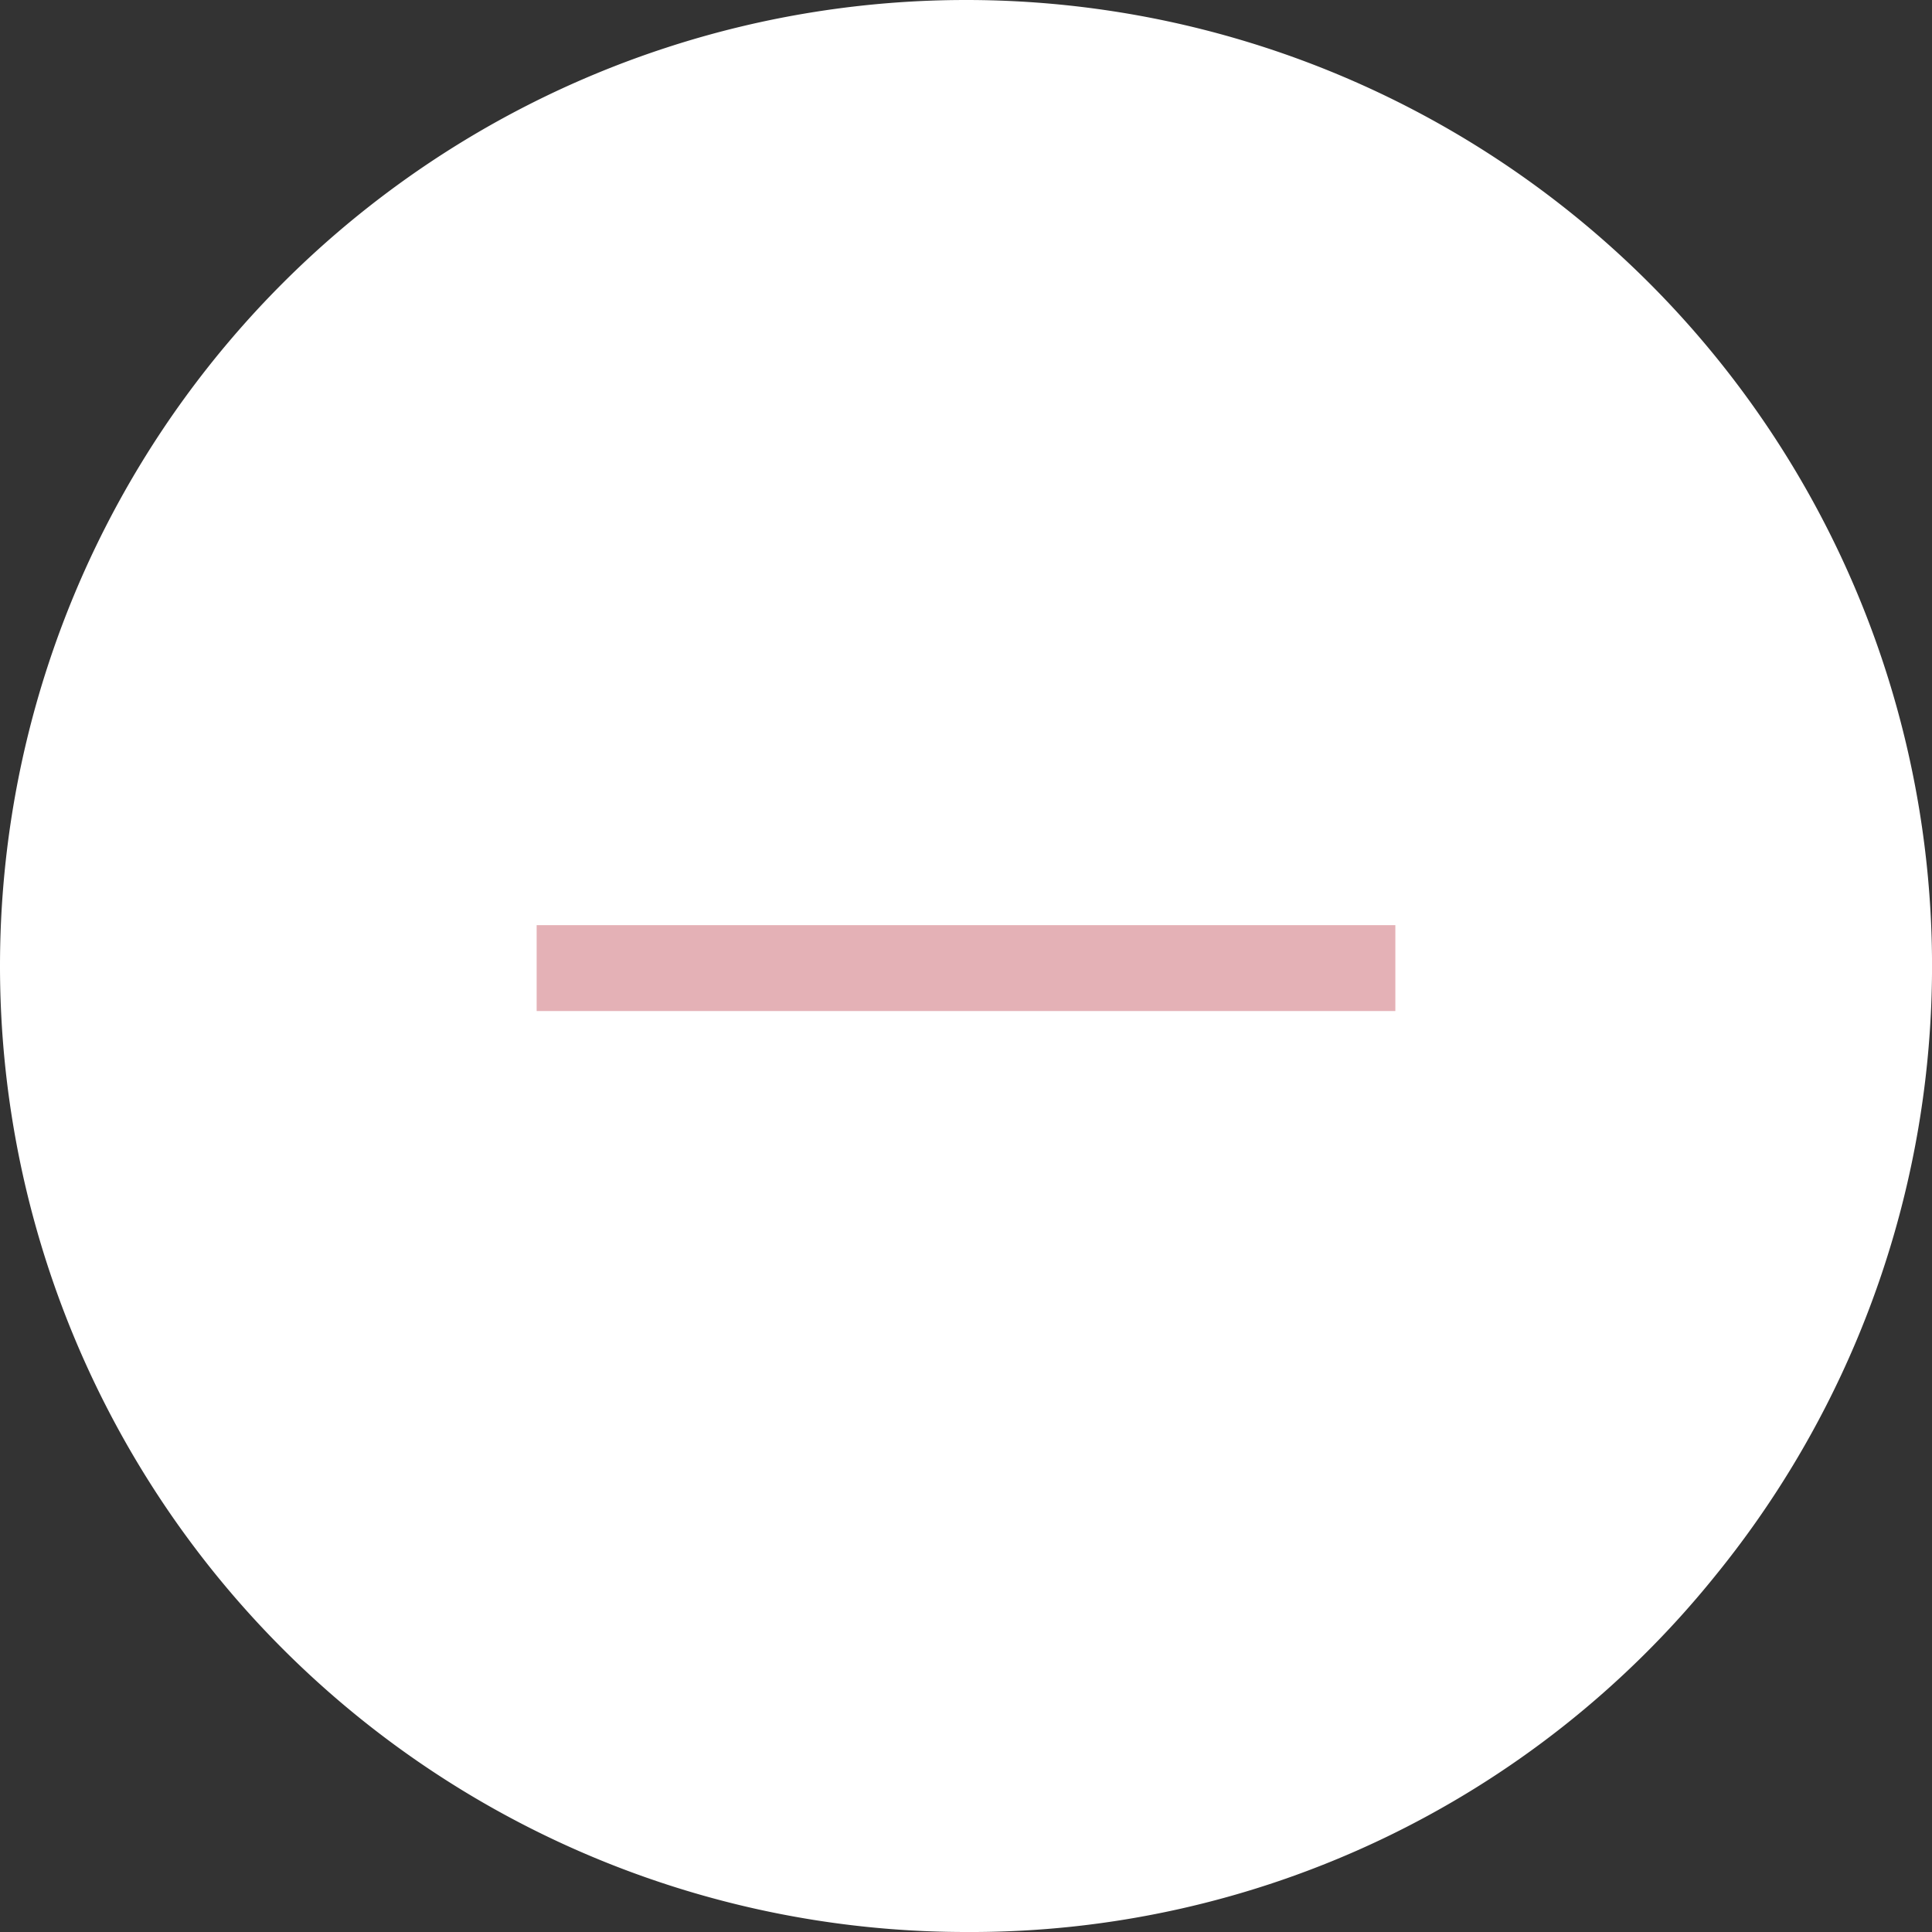
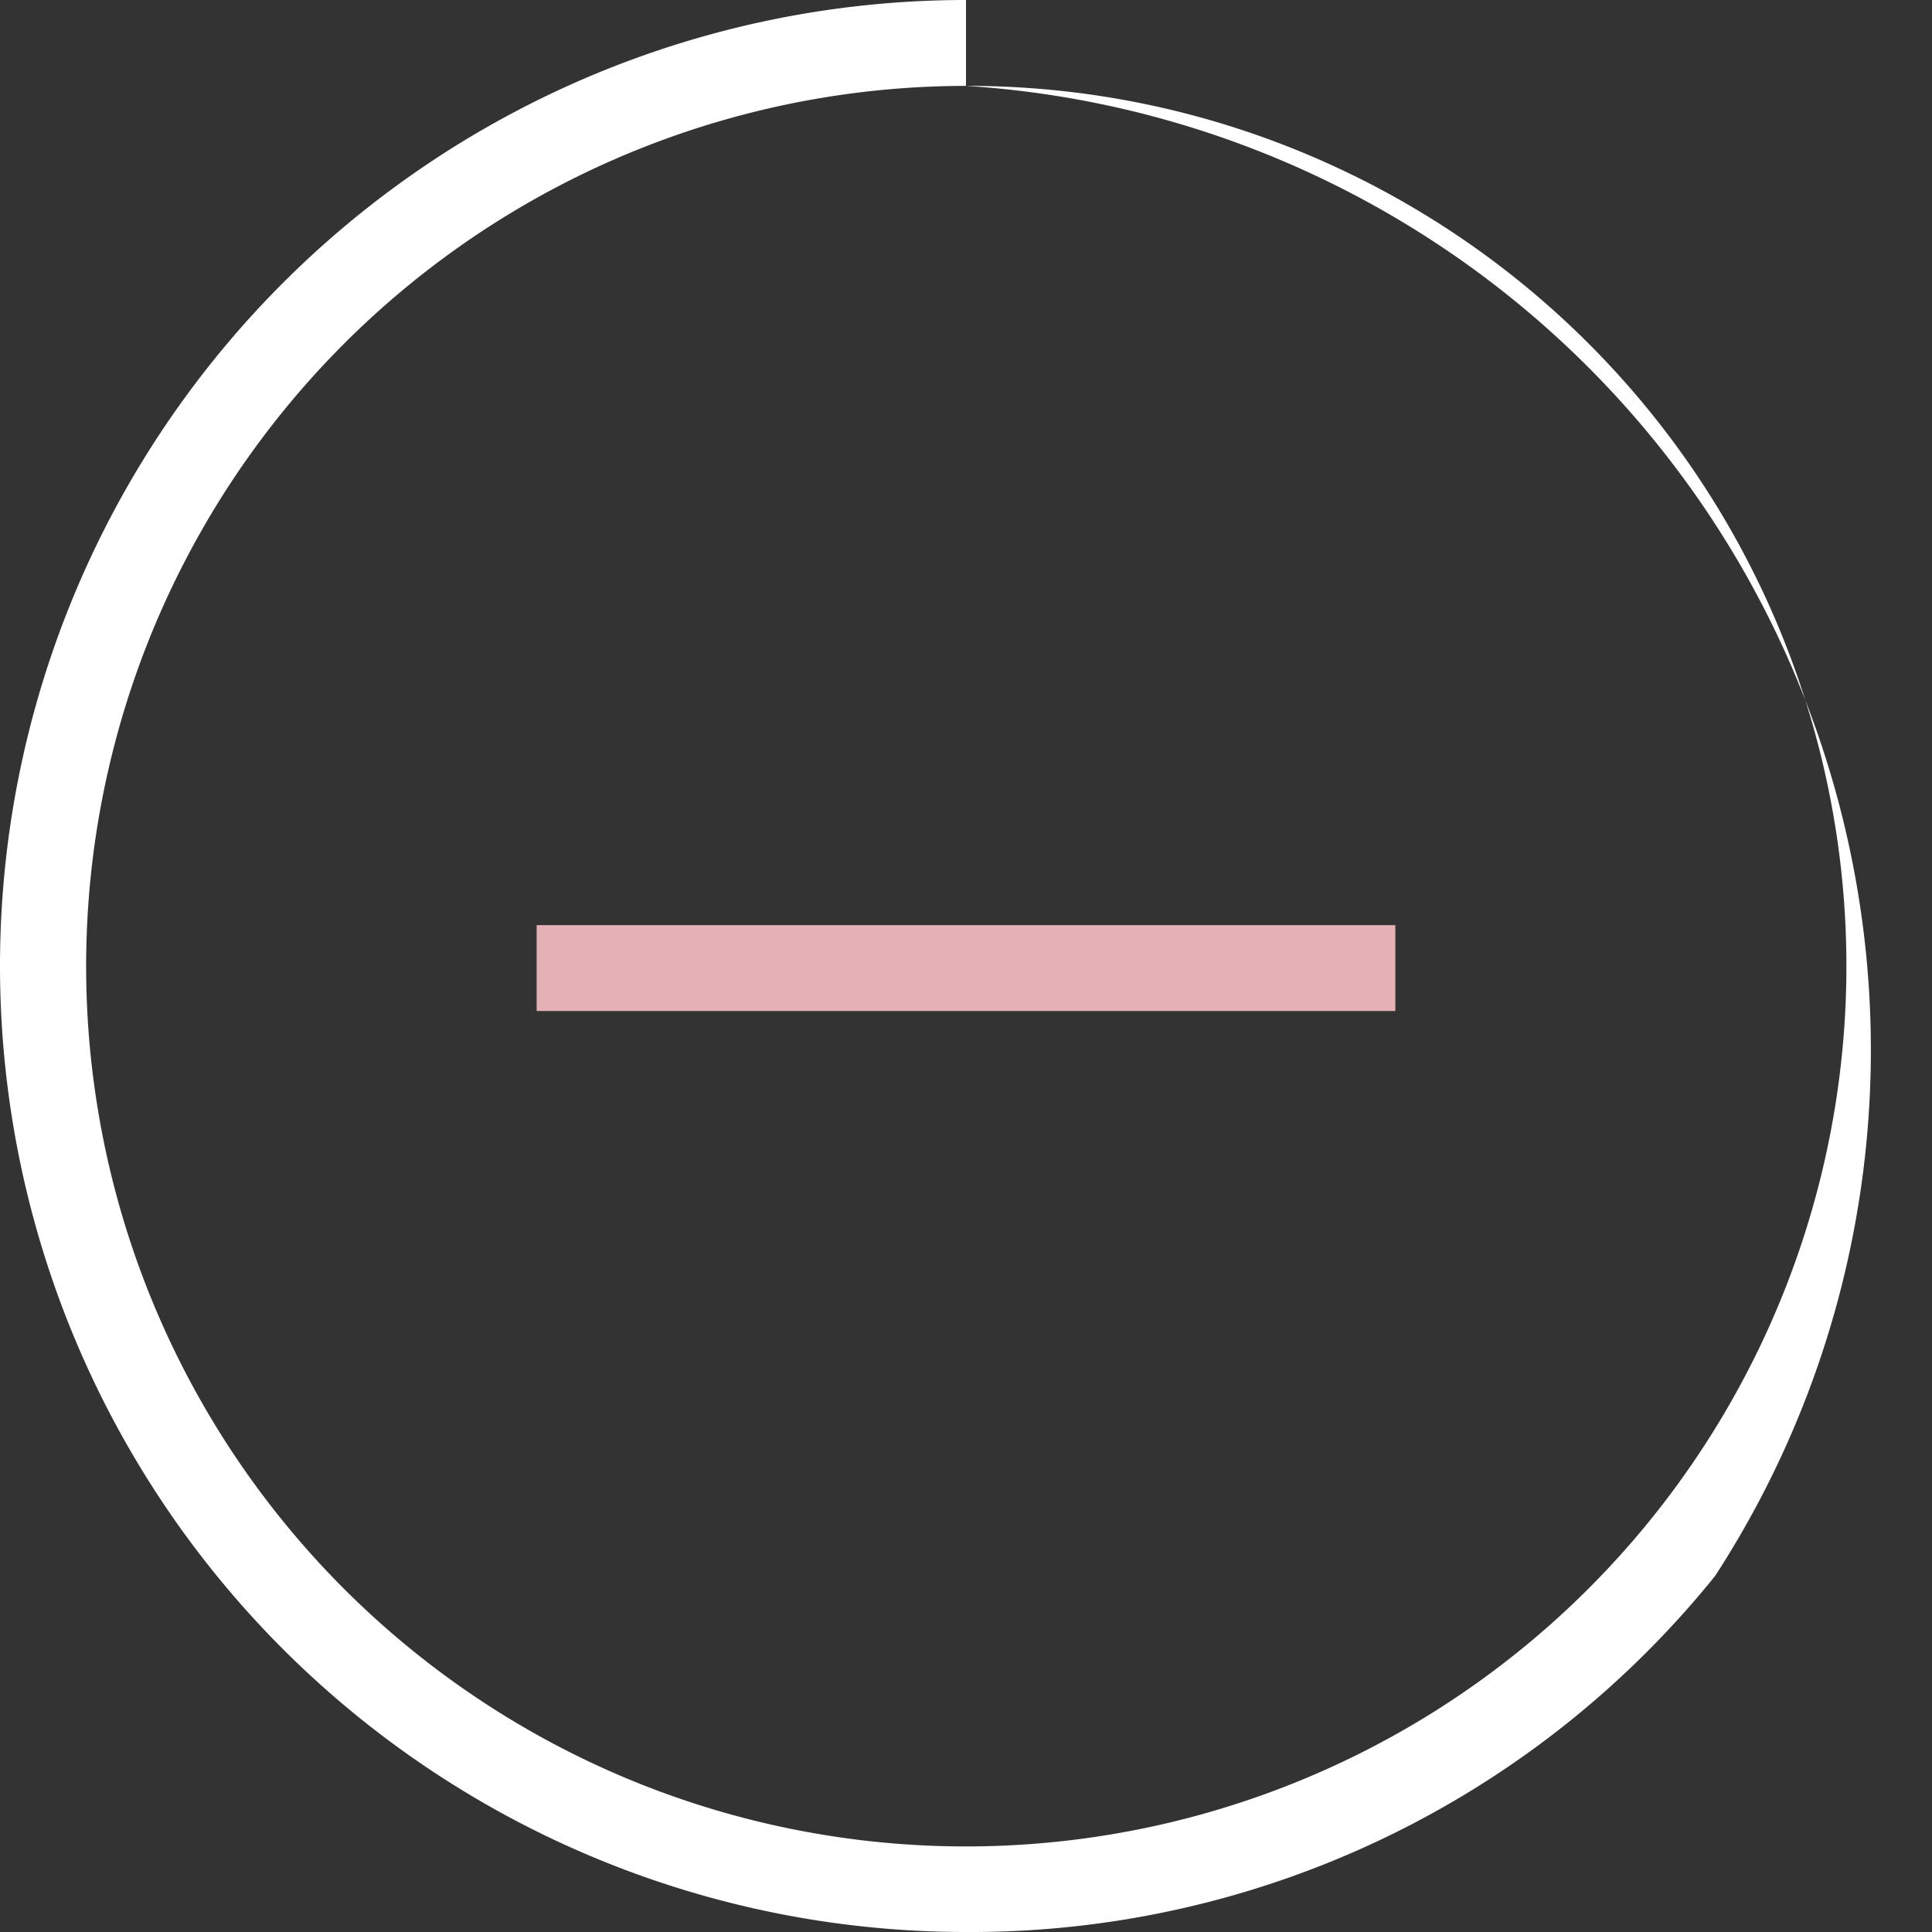
<svg xmlns="http://www.w3.org/2000/svg" id="Moins" width="35" height="35" viewBox="0 0 35 35">
  <rect x="0" y="0" width="35" height="35" fill="#333333" stroke="none" />
-   <path id="Ellipse_50" data-name="Ellipse 50" d="M17.5,1.556a15.949,15.949,0,0,0-6.206,30.637A15.949,15.949,0,0,0,23.706,2.808,15.843,15.843,0,0,0,17.5,1.556M17.5,0A17.5,17.5,0,0,1,31.07,28.551,17.315,17.315,0,0,1,17.5,35a17.5,17.5,0,0,1,0-35Z" fill="#fff" />
-   <circle id="Ellipse_55" data-name="Ellipse 55" cx="16.5" cy="16.5" r="16.5" transform="translate(1 1)" fill="#fff" />
+   <path id="Ellipse_50" data-name="Ellipse 50" d="M17.5,1.556a15.949,15.949,0,0,0-6.206,30.637A15.949,15.949,0,0,0,23.706,2.808,15.843,15.843,0,0,0,17.5,1.556A17.5,17.5,0,0,1,31.07,28.551,17.315,17.315,0,0,1,17.5,35a17.5,17.5,0,0,1,0-35Z" fill="#fff" />
  <path id="Tracé_349" data-name="Tracé 349" d="M1.556,15.556H0V0H1.556Z" transform="translate(9.722 18.316) rotate(-90)" fill="#e4b1b6" />
</svg>